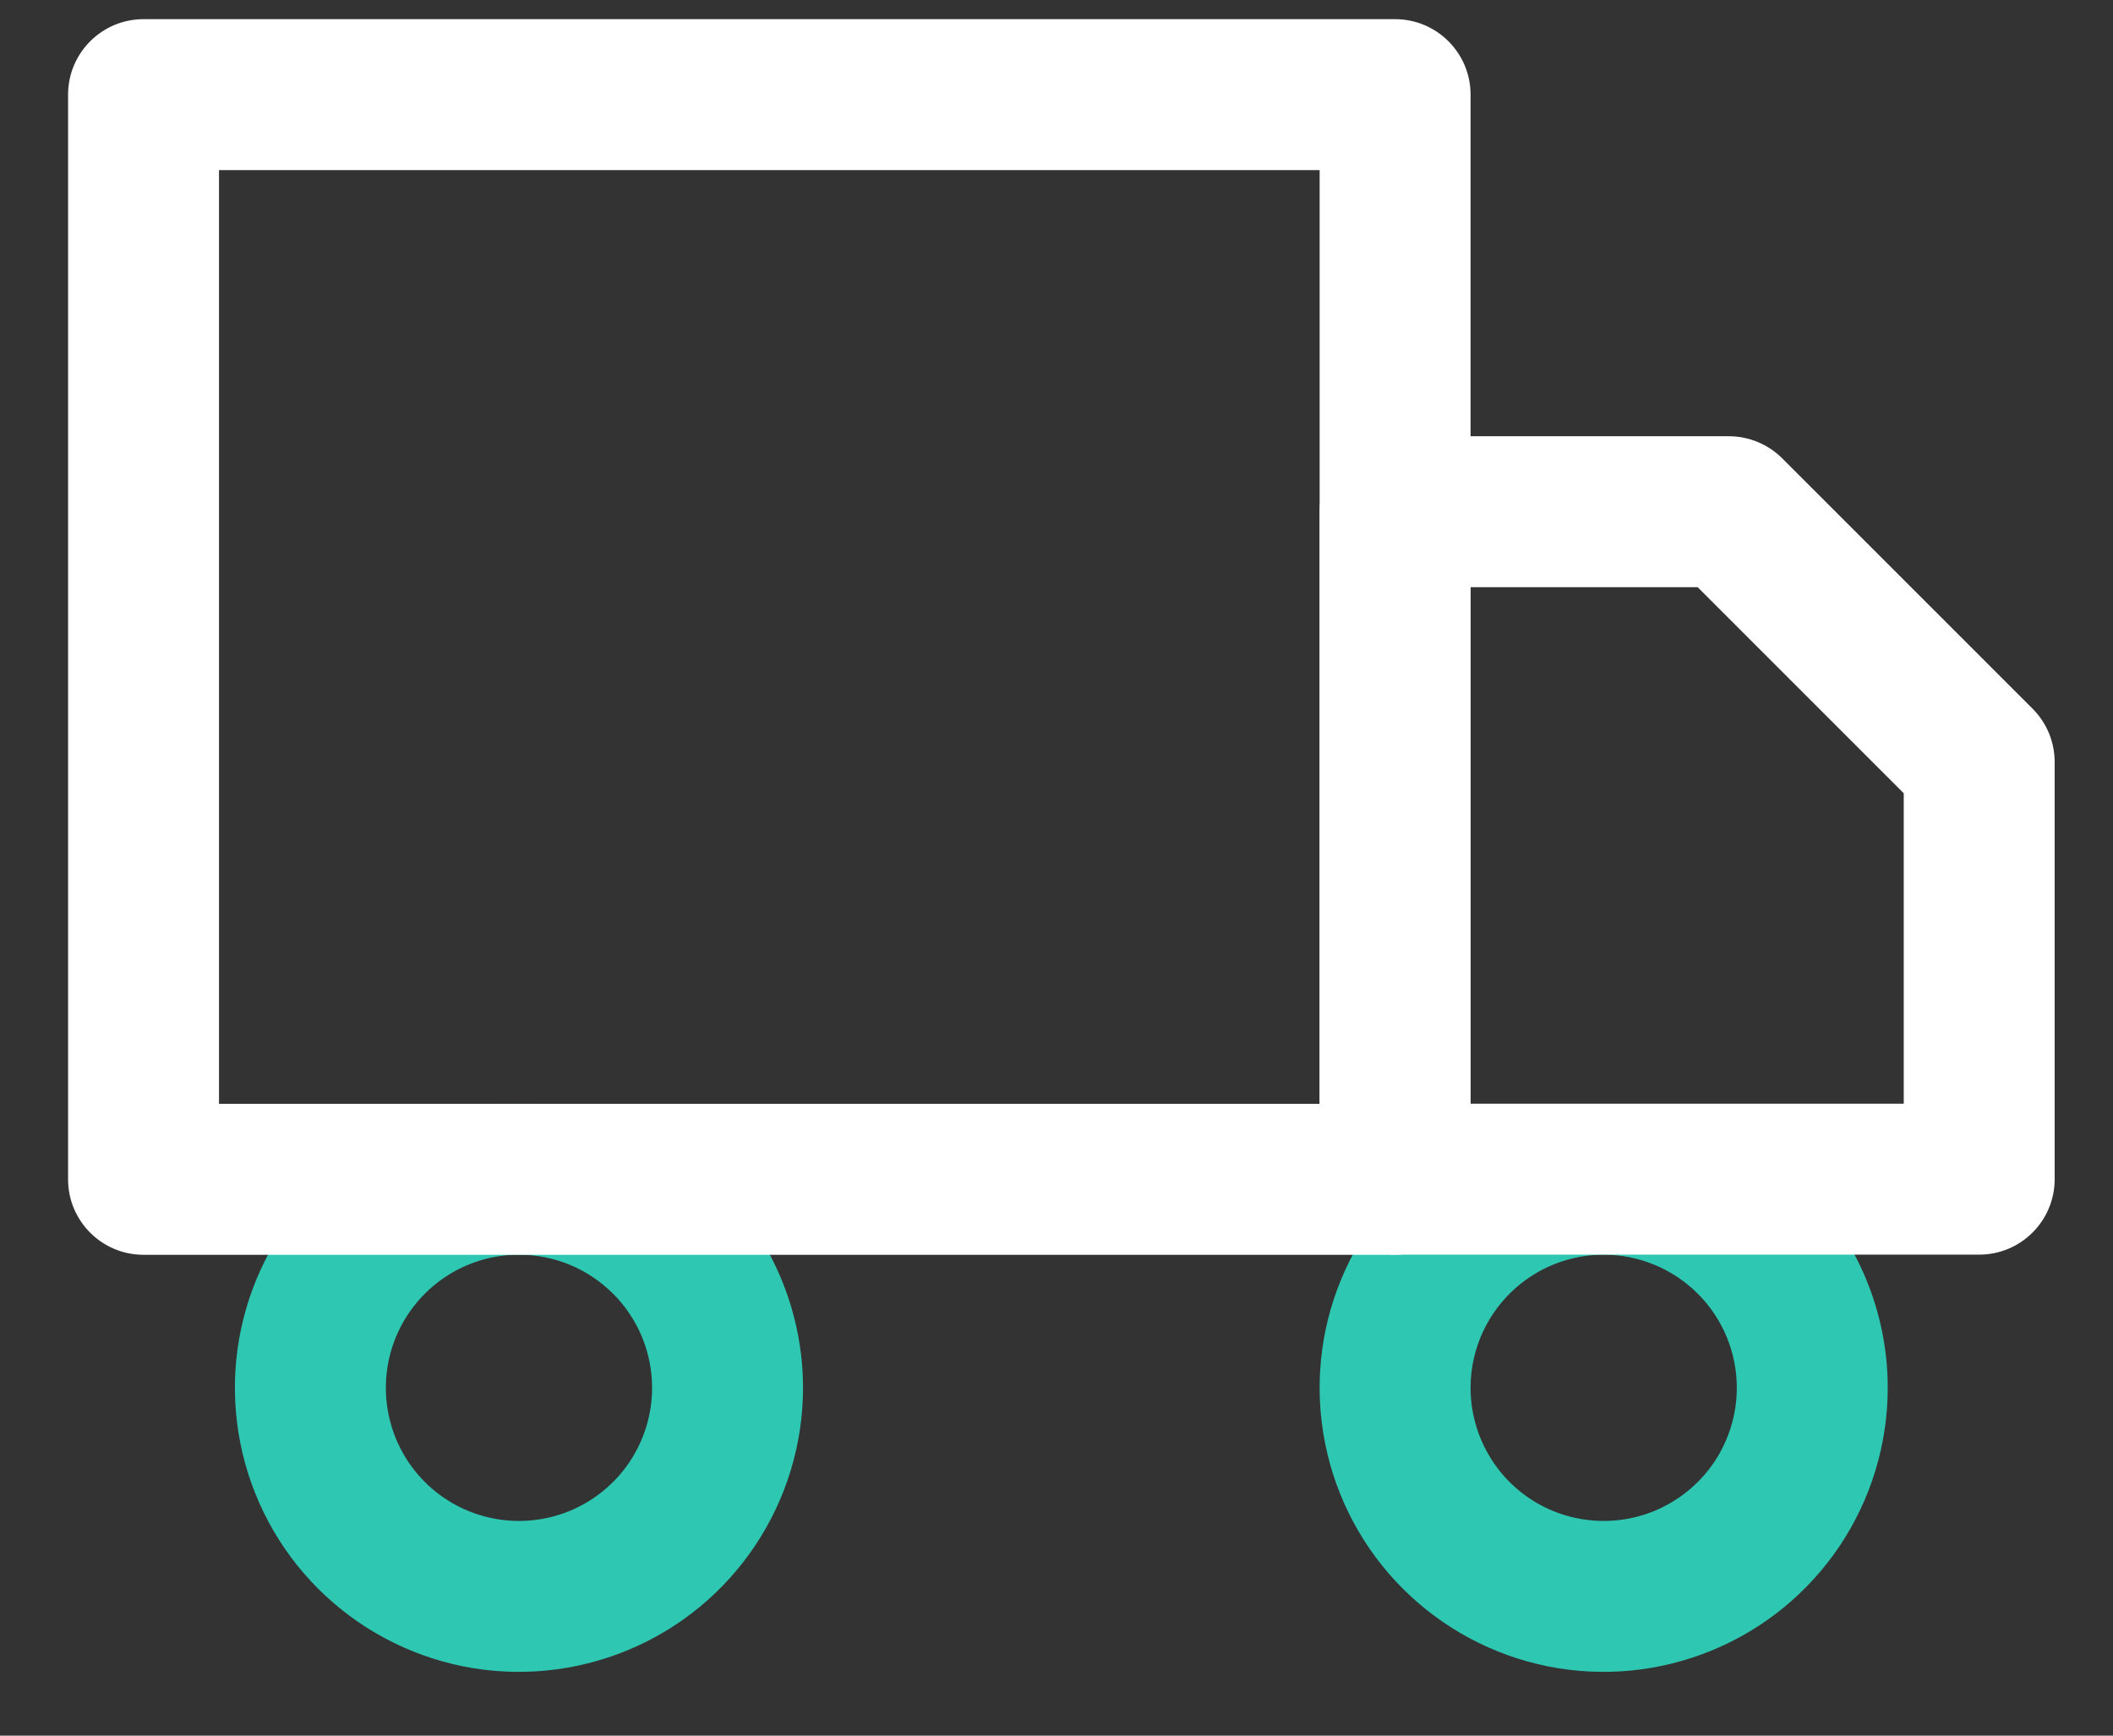
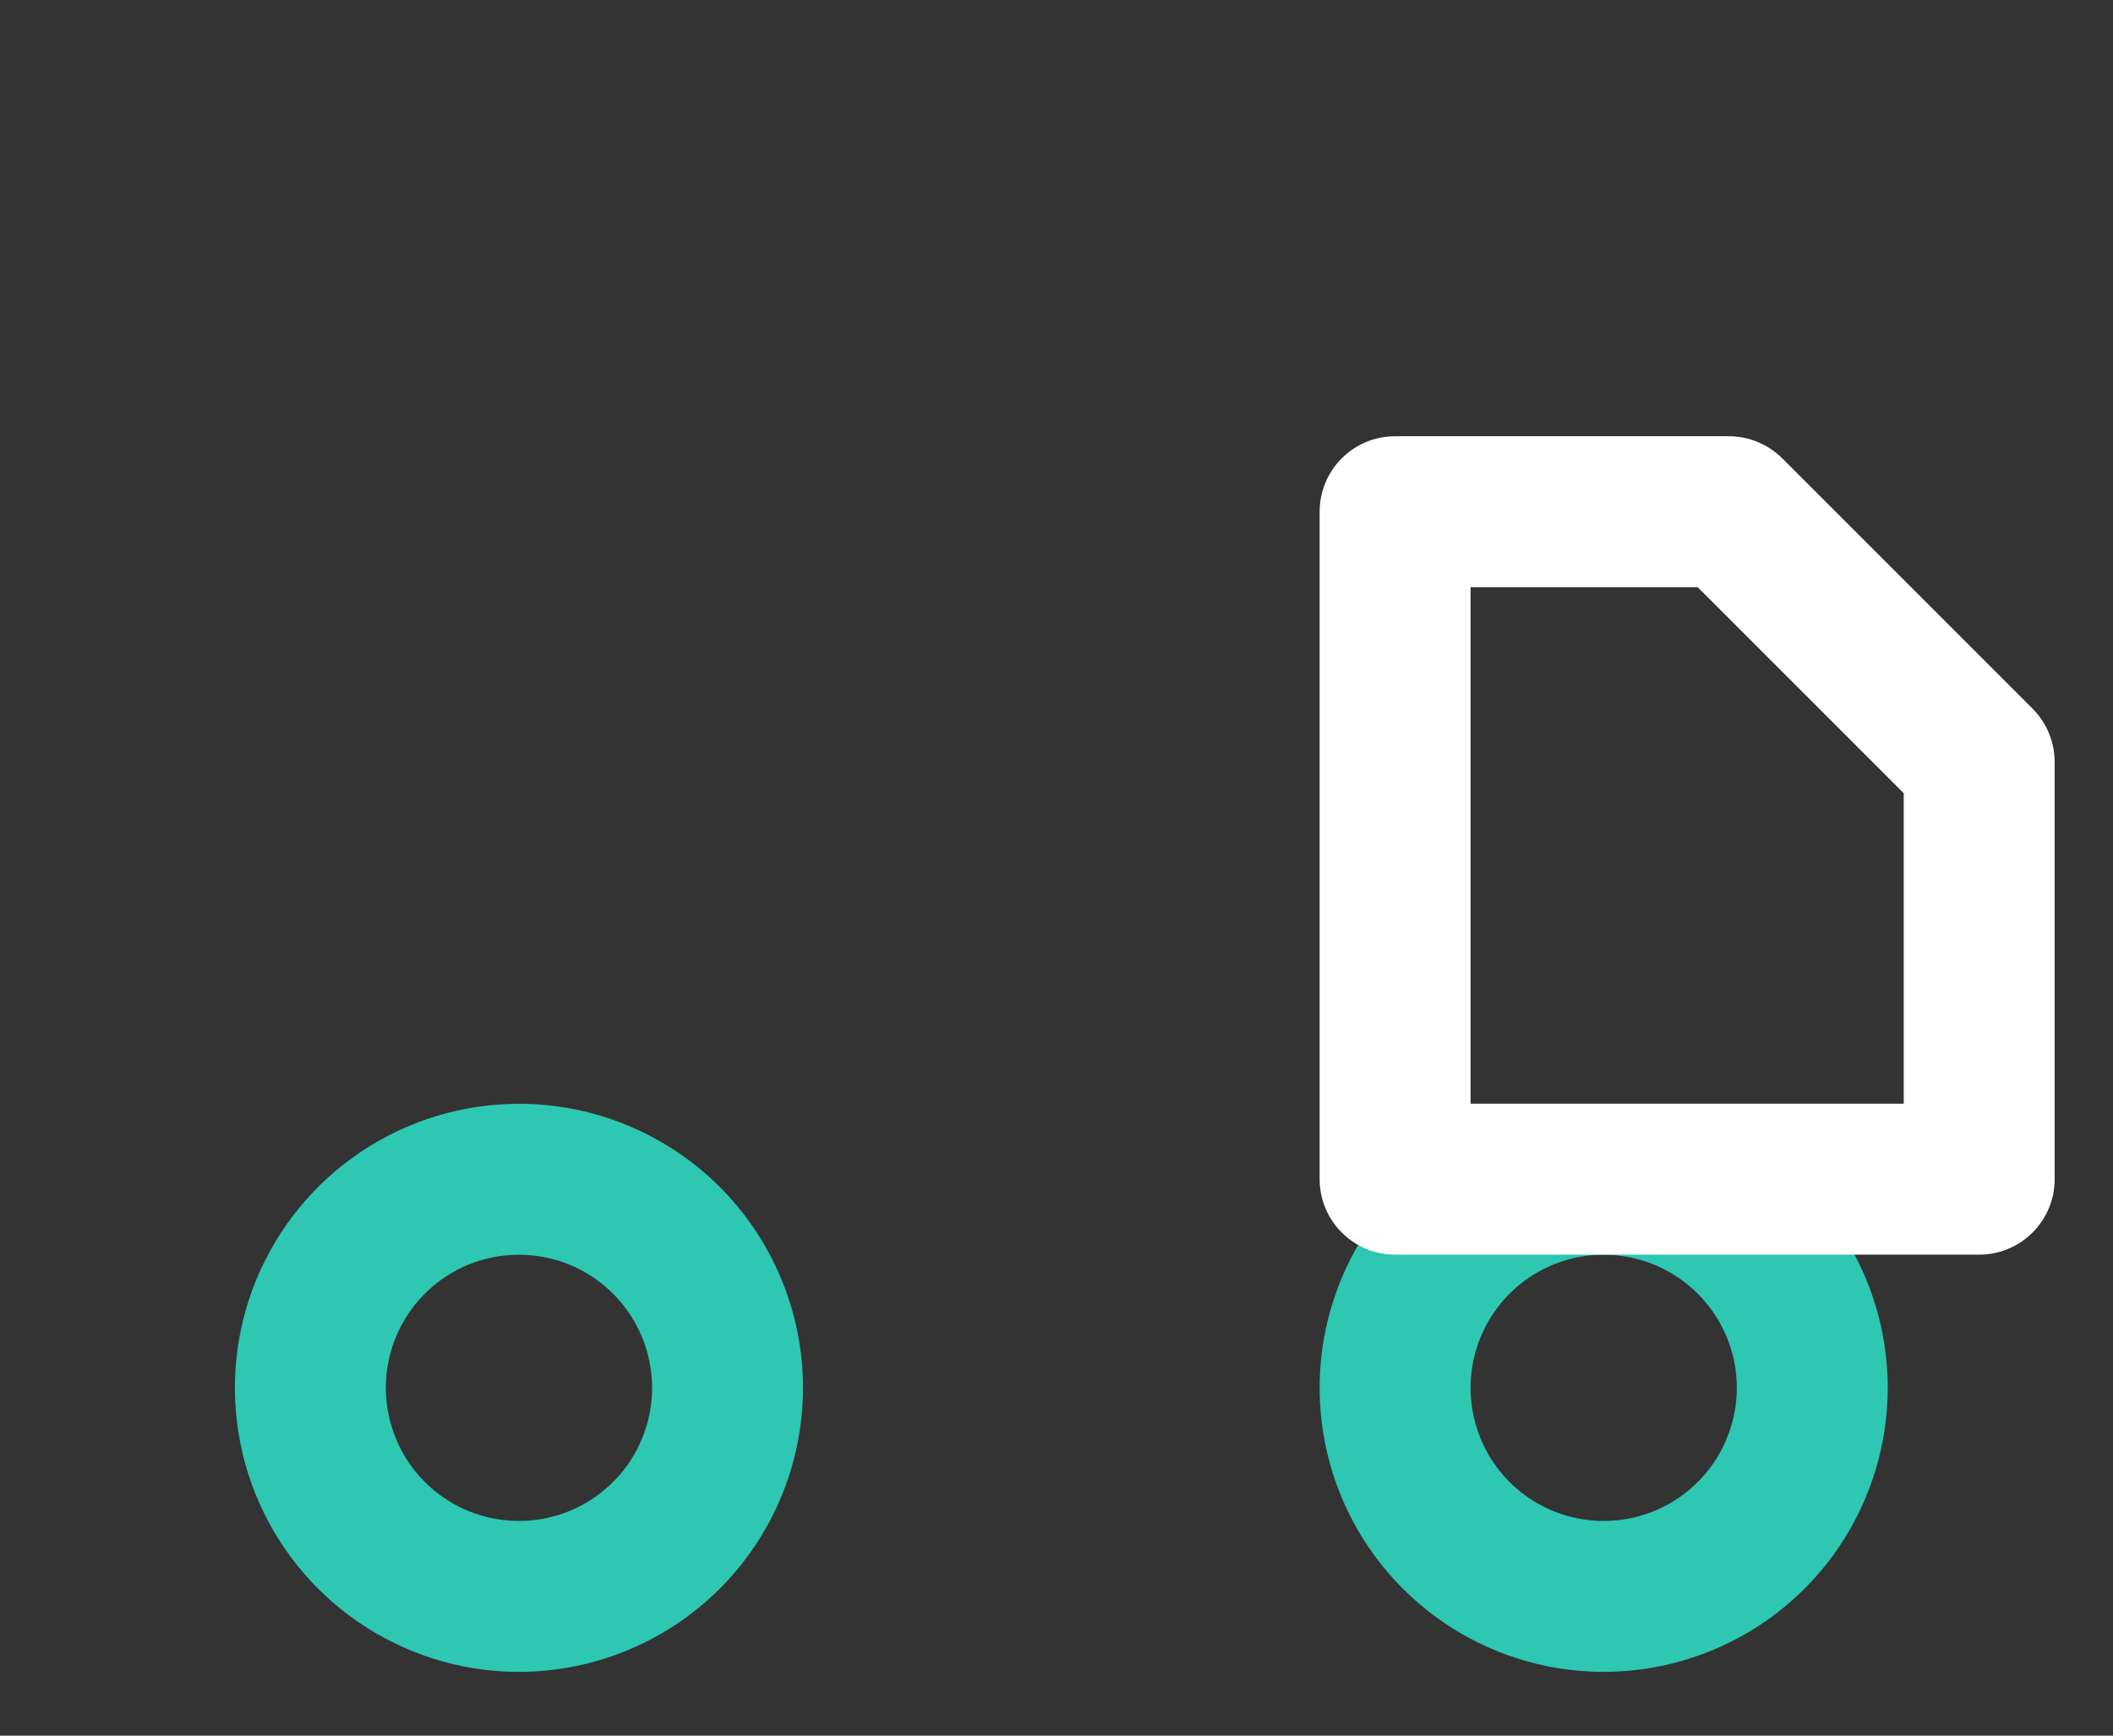
<svg xmlns="http://www.w3.org/2000/svg" width="28" height="23" viewBox="0 0 28 23" fill="none">
  <rect x="0" y="0" width="28" height="23" fill="#333333" stroke="none" />
  <path fill-rule="evenodd" clip-rule="evenodd" d="M6.877 16.627C6.528 16.627 6.187 16.73 5.897 16.924C5.607 17.118 5.381 17.394 5.247 17.716C5.114 18.038 5.079 18.393 5.147 18.735C5.215 19.077 5.383 19.392 5.629 19.638C5.876 19.885 6.19 20.053 6.533 20.121C6.875 20.189 7.23 20.154 7.552 20.021C7.874 19.887 8.15 19.661 8.344 19.371C8.537 19.081 8.641 18.74 8.641 18.391C8.641 18.159 8.595 17.93 8.507 17.716C8.418 17.502 8.288 17.307 8.124 17.144C7.96 16.98 7.766 16.85 7.552 16.761C7.338 16.673 7.108 16.627 6.877 16.627ZM4.786 15.261C5.405 14.848 6.132 14.627 6.877 14.627C7.371 14.627 7.861 14.724 8.317 14.914C8.774 15.103 9.189 15.38 9.538 15.729C9.888 16.079 10.165 16.494 10.354 16.951C10.543 17.407 10.641 17.897 10.641 18.391C10.641 19.135 10.42 19.863 10.006 20.482C9.593 21.101 9.005 21.584 8.317 21.868C7.629 22.153 6.873 22.228 6.142 22.083C5.412 21.937 4.742 21.579 4.215 21.052C3.689 20.526 3.33 19.855 3.185 19.125C3.04 18.395 3.114 17.638 3.399 16.951C3.684 16.263 4.167 15.675 4.786 15.261Z" fill="#2DC7B2" />
  <path fill-rule="evenodd" clip-rule="evenodd" d="M21.251 16.627C20.902 16.627 20.561 16.73 20.271 16.924C19.981 17.118 19.755 17.394 19.621 17.716C19.488 18.038 19.453 18.393 19.521 18.735C19.589 19.077 19.757 19.392 20.003 19.638C20.25 19.885 20.564 20.053 20.907 20.121C21.249 20.189 21.604 20.154 21.926 20.021C22.248 19.887 22.524 19.661 22.718 19.371C22.911 19.081 23.015 18.74 23.015 18.391C23.015 17.923 22.829 17.474 22.498 17.144C22.167 16.813 21.719 16.627 21.251 16.627ZM19.16 15.261C19.779 14.848 20.506 14.627 21.251 14.627C22.249 14.627 23.206 15.024 23.912 15.729C24.618 16.435 25.015 17.393 25.015 18.391C25.015 19.135 24.794 19.863 24.381 20.482C23.967 21.101 23.379 21.584 22.691 21.868C22.003 22.153 21.247 22.228 20.517 22.083C19.786 21.937 19.116 21.579 18.589 21.052C18.063 20.526 17.704 19.855 17.559 19.125C17.414 18.395 17.488 17.638 17.773 16.951C18.058 16.263 18.541 15.675 19.16 15.261Z" fill="#2DC7B2" />
-   <path fill-rule="evenodd" clip-rule="evenodd" d="M0.902 1.254C0.902 0.702 1.35 0.254 1.902 0.254H18.487C19.039 0.254 19.487 0.702 19.487 1.254V15.628C19.487 16.18 19.039 16.628 18.487 16.628H1.902C1.35 16.628 0.902 16.18 0.902 15.628V1.254ZM2.902 2.254V14.628H17.487V2.254H2.902Z" fill="white" />
  <path fill-rule="evenodd" clip-rule="evenodd" d="M17.487 6.781C17.487 6.229 17.934 5.781 18.487 5.781H22.91C23.175 5.781 23.429 5.887 23.617 6.074L26.934 9.391C27.122 9.579 27.227 9.833 27.227 10.098V15.626C27.227 16.178 26.779 16.626 26.227 16.626H18.487C17.934 16.626 17.487 16.178 17.487 15.626V6.781ZM19.487 7.781V14.626H25.227V10.512L22.496 7.781H19.487Z" fill="white" />
</svg>